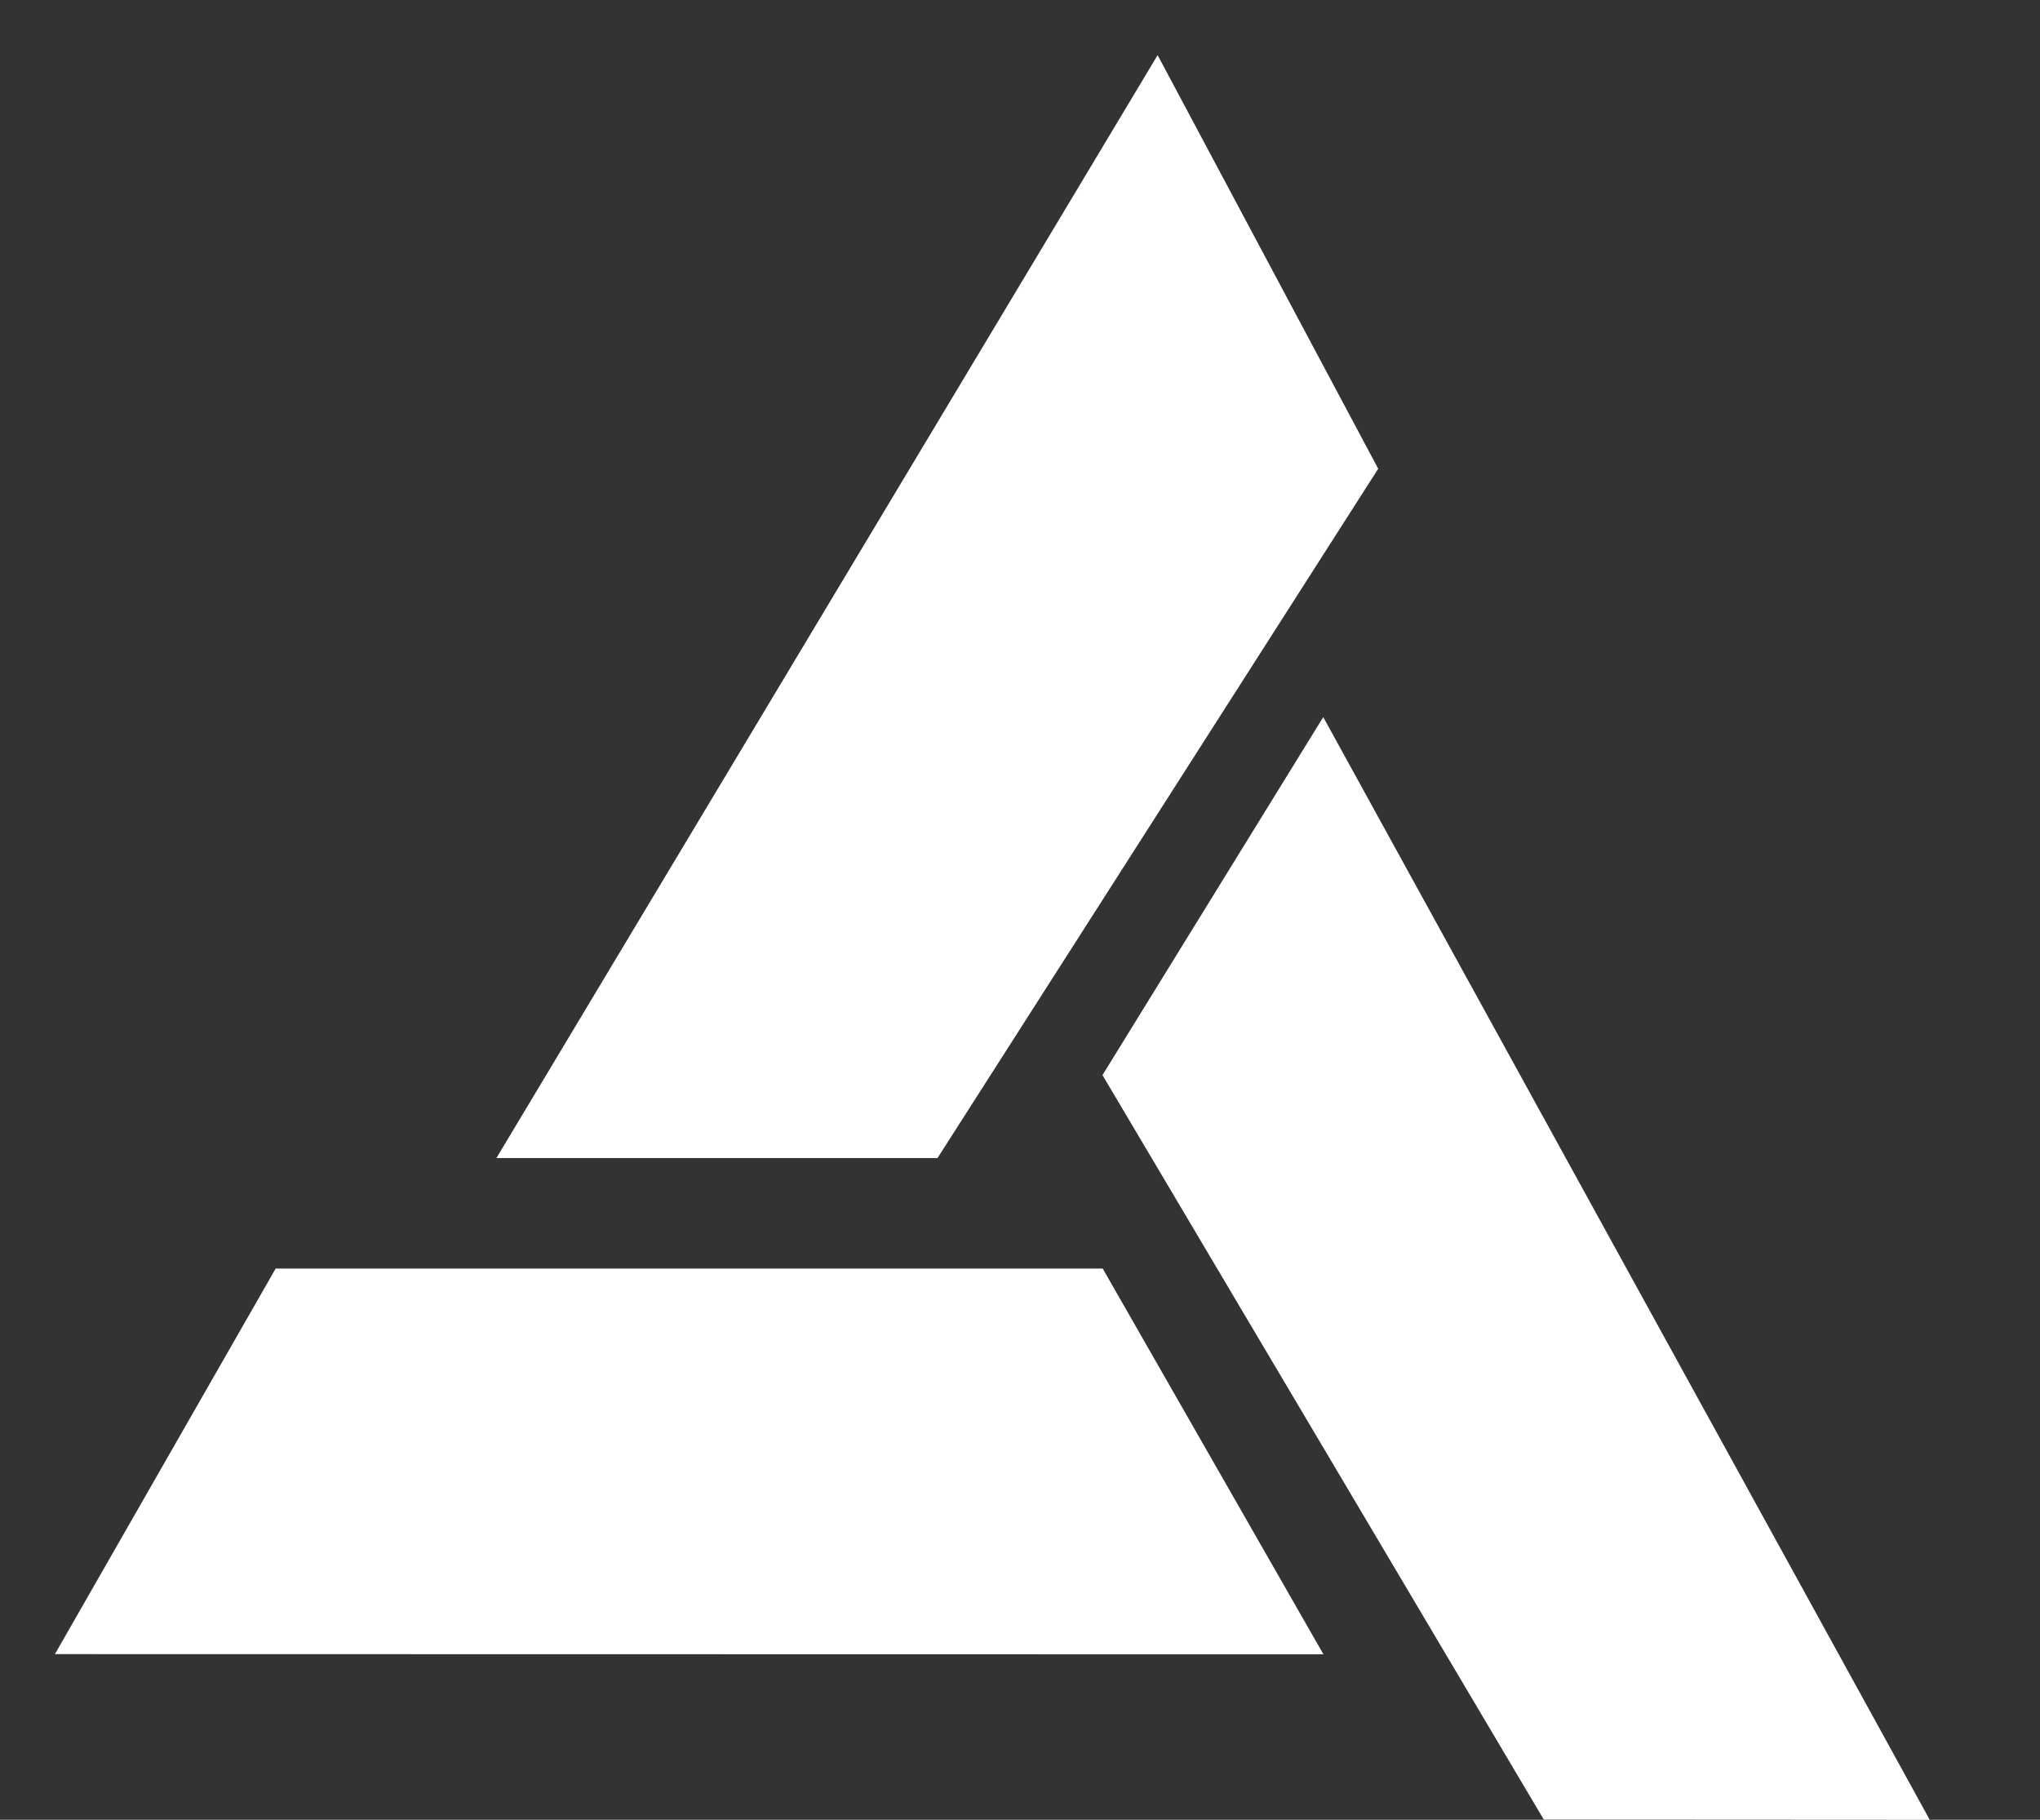
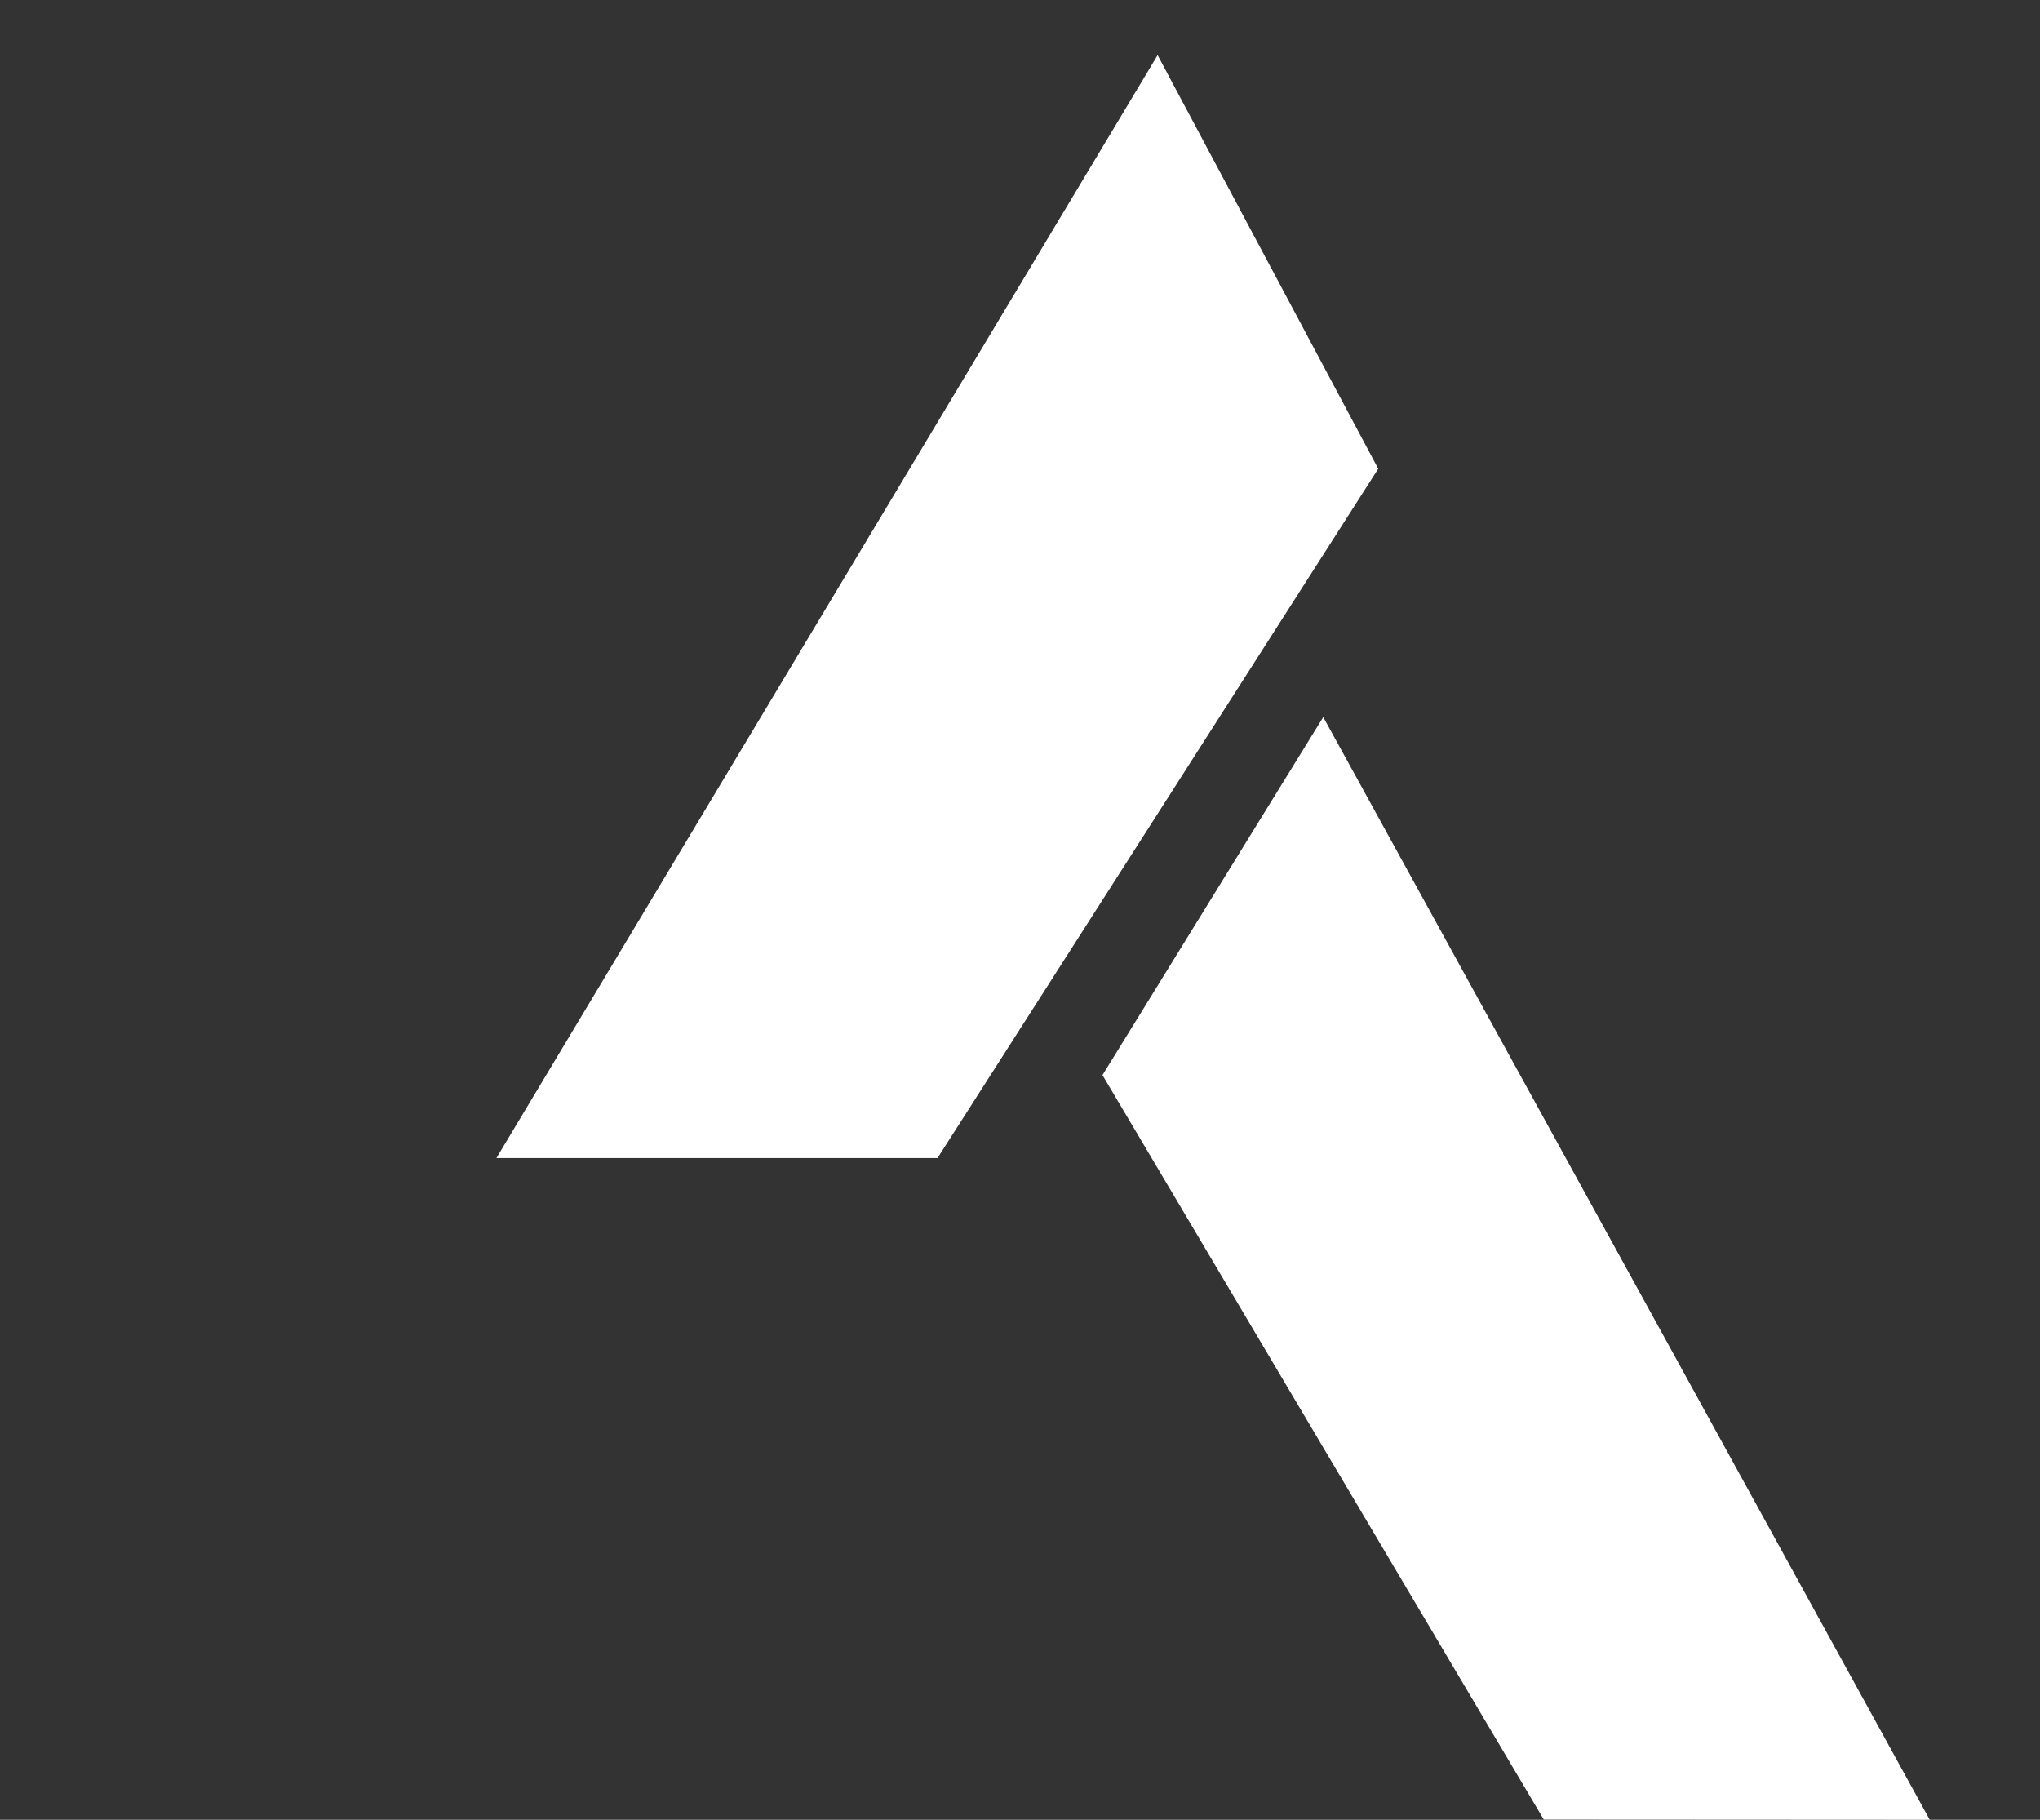
<svg xmlns="http://www.w3.org/2000/svg" version="1.0" width="37" height="33" id="svg3462">
  <rect width="100%" height="100%" fill="#333333" stroke="none" />
  <defs id="defs3465" />
  <path d="M 20.996,1 L 9.004,21 L 17.004,21 L 24.997,8.5 L 20.996,1 z" id="path3473" style="fill:#ffffff;fill-opacity:1;fill-rule:evenodd;stroke:#000000;stroke-width:0;stroke-linecap:butt;stroke-linejoin:miter;stroke-miterlimit:4;stroke-dasharray:none;stroke-opacity:1" />
-   <path d="M 0.996,29.996 L 5,23.004 L 20,23.004 L 24.004,30 L 0.996,29.996 z" id="path3475" style="fill:#ffffff;fill-rule:evenodd;stroke:#000000;stroke-width:0;stroke-linecap:butt;stroke-linejoin:miter;stroke-miterlimit:4;stroke-dasharray:none;stroke-opacity:1" />
-   <path d="M 19.996,19.496 L 24,13.004 L 35,33 L 28,32.996 L 19.996,19.496 z" id="path3477" style="fill:#ffffff;fill-rule:evenodd;stroke:#000000;stroke-width:0;stroke-linecap:butt;stroke-linejoin:miter;stroke-miterlimit:4;stroke-dasharray:none;stroke-opacity:1" />
+   <path d="M 19.996,19.496 L 24,13.004 L 35,33 L 28,32.996 L 19.996,19.496 " id="path3477" style="fill:#ffffff;fill-rule:evenodd;stroke:#000000;stroke-width:0;stroke-linecap:butt;stroke-linejoin:miter;stroke-miterlimit:4;stroke-dasharray:none;stroke-opacity:1" />
</svg>